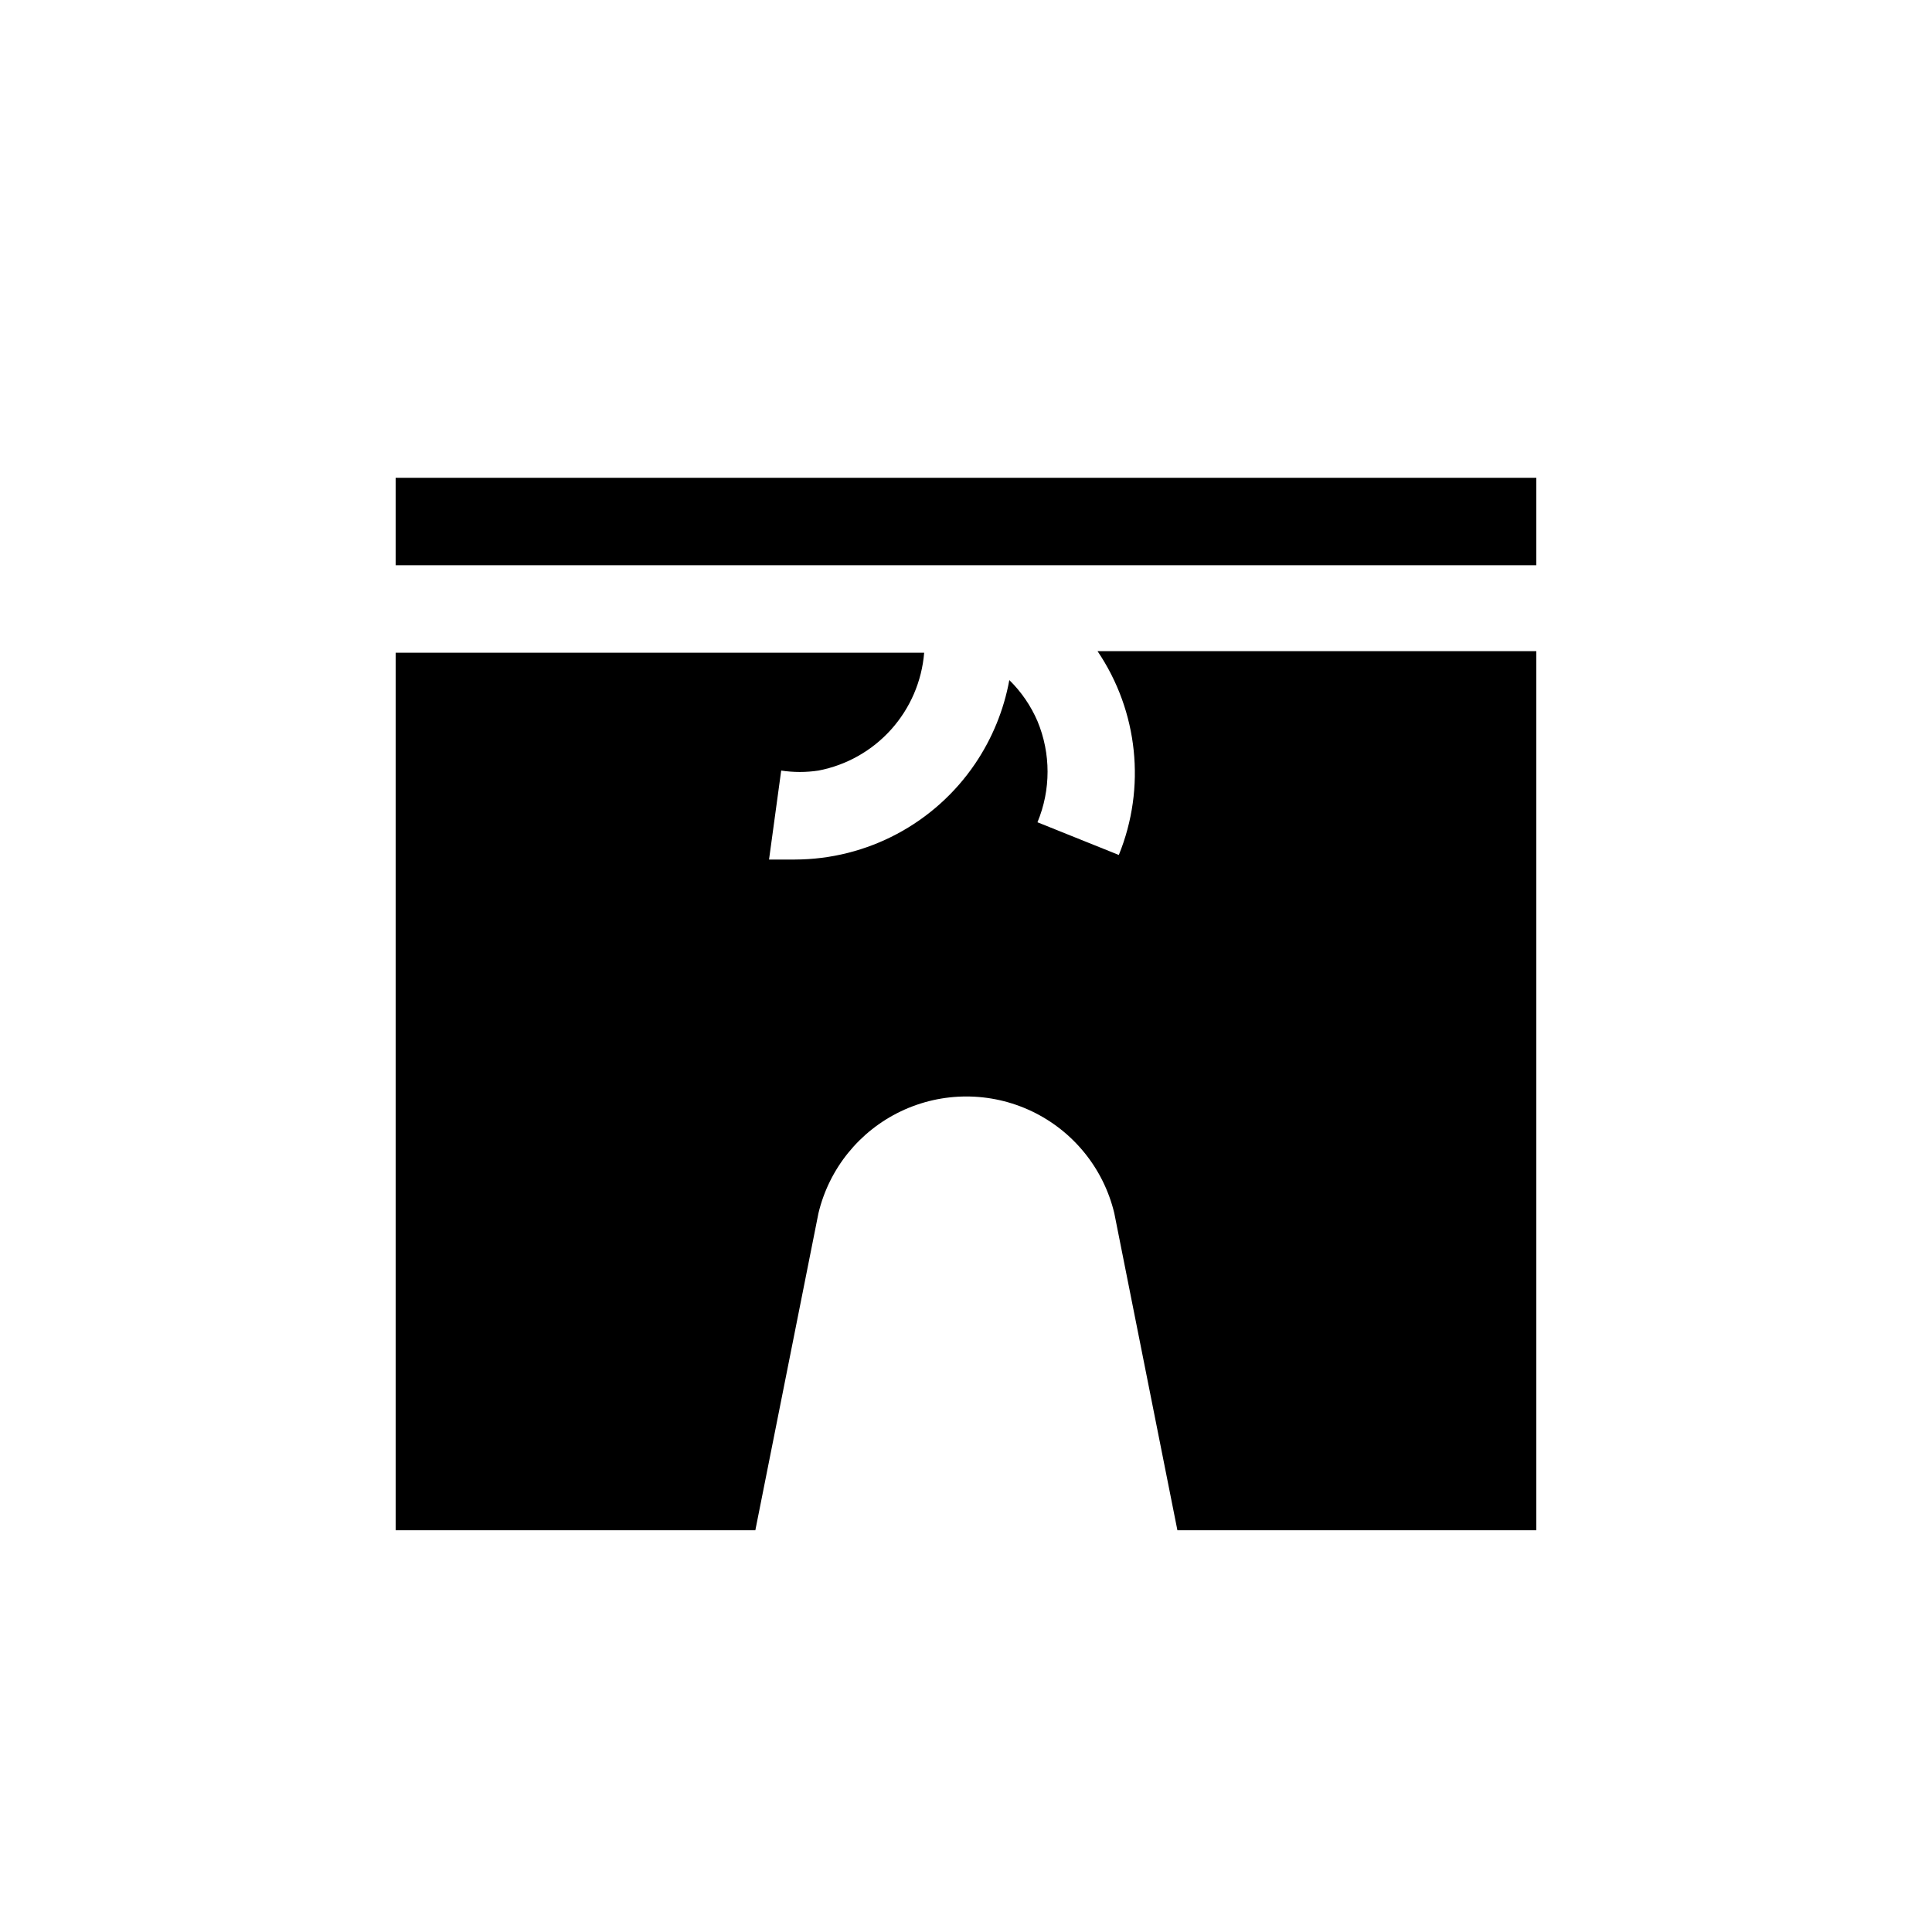
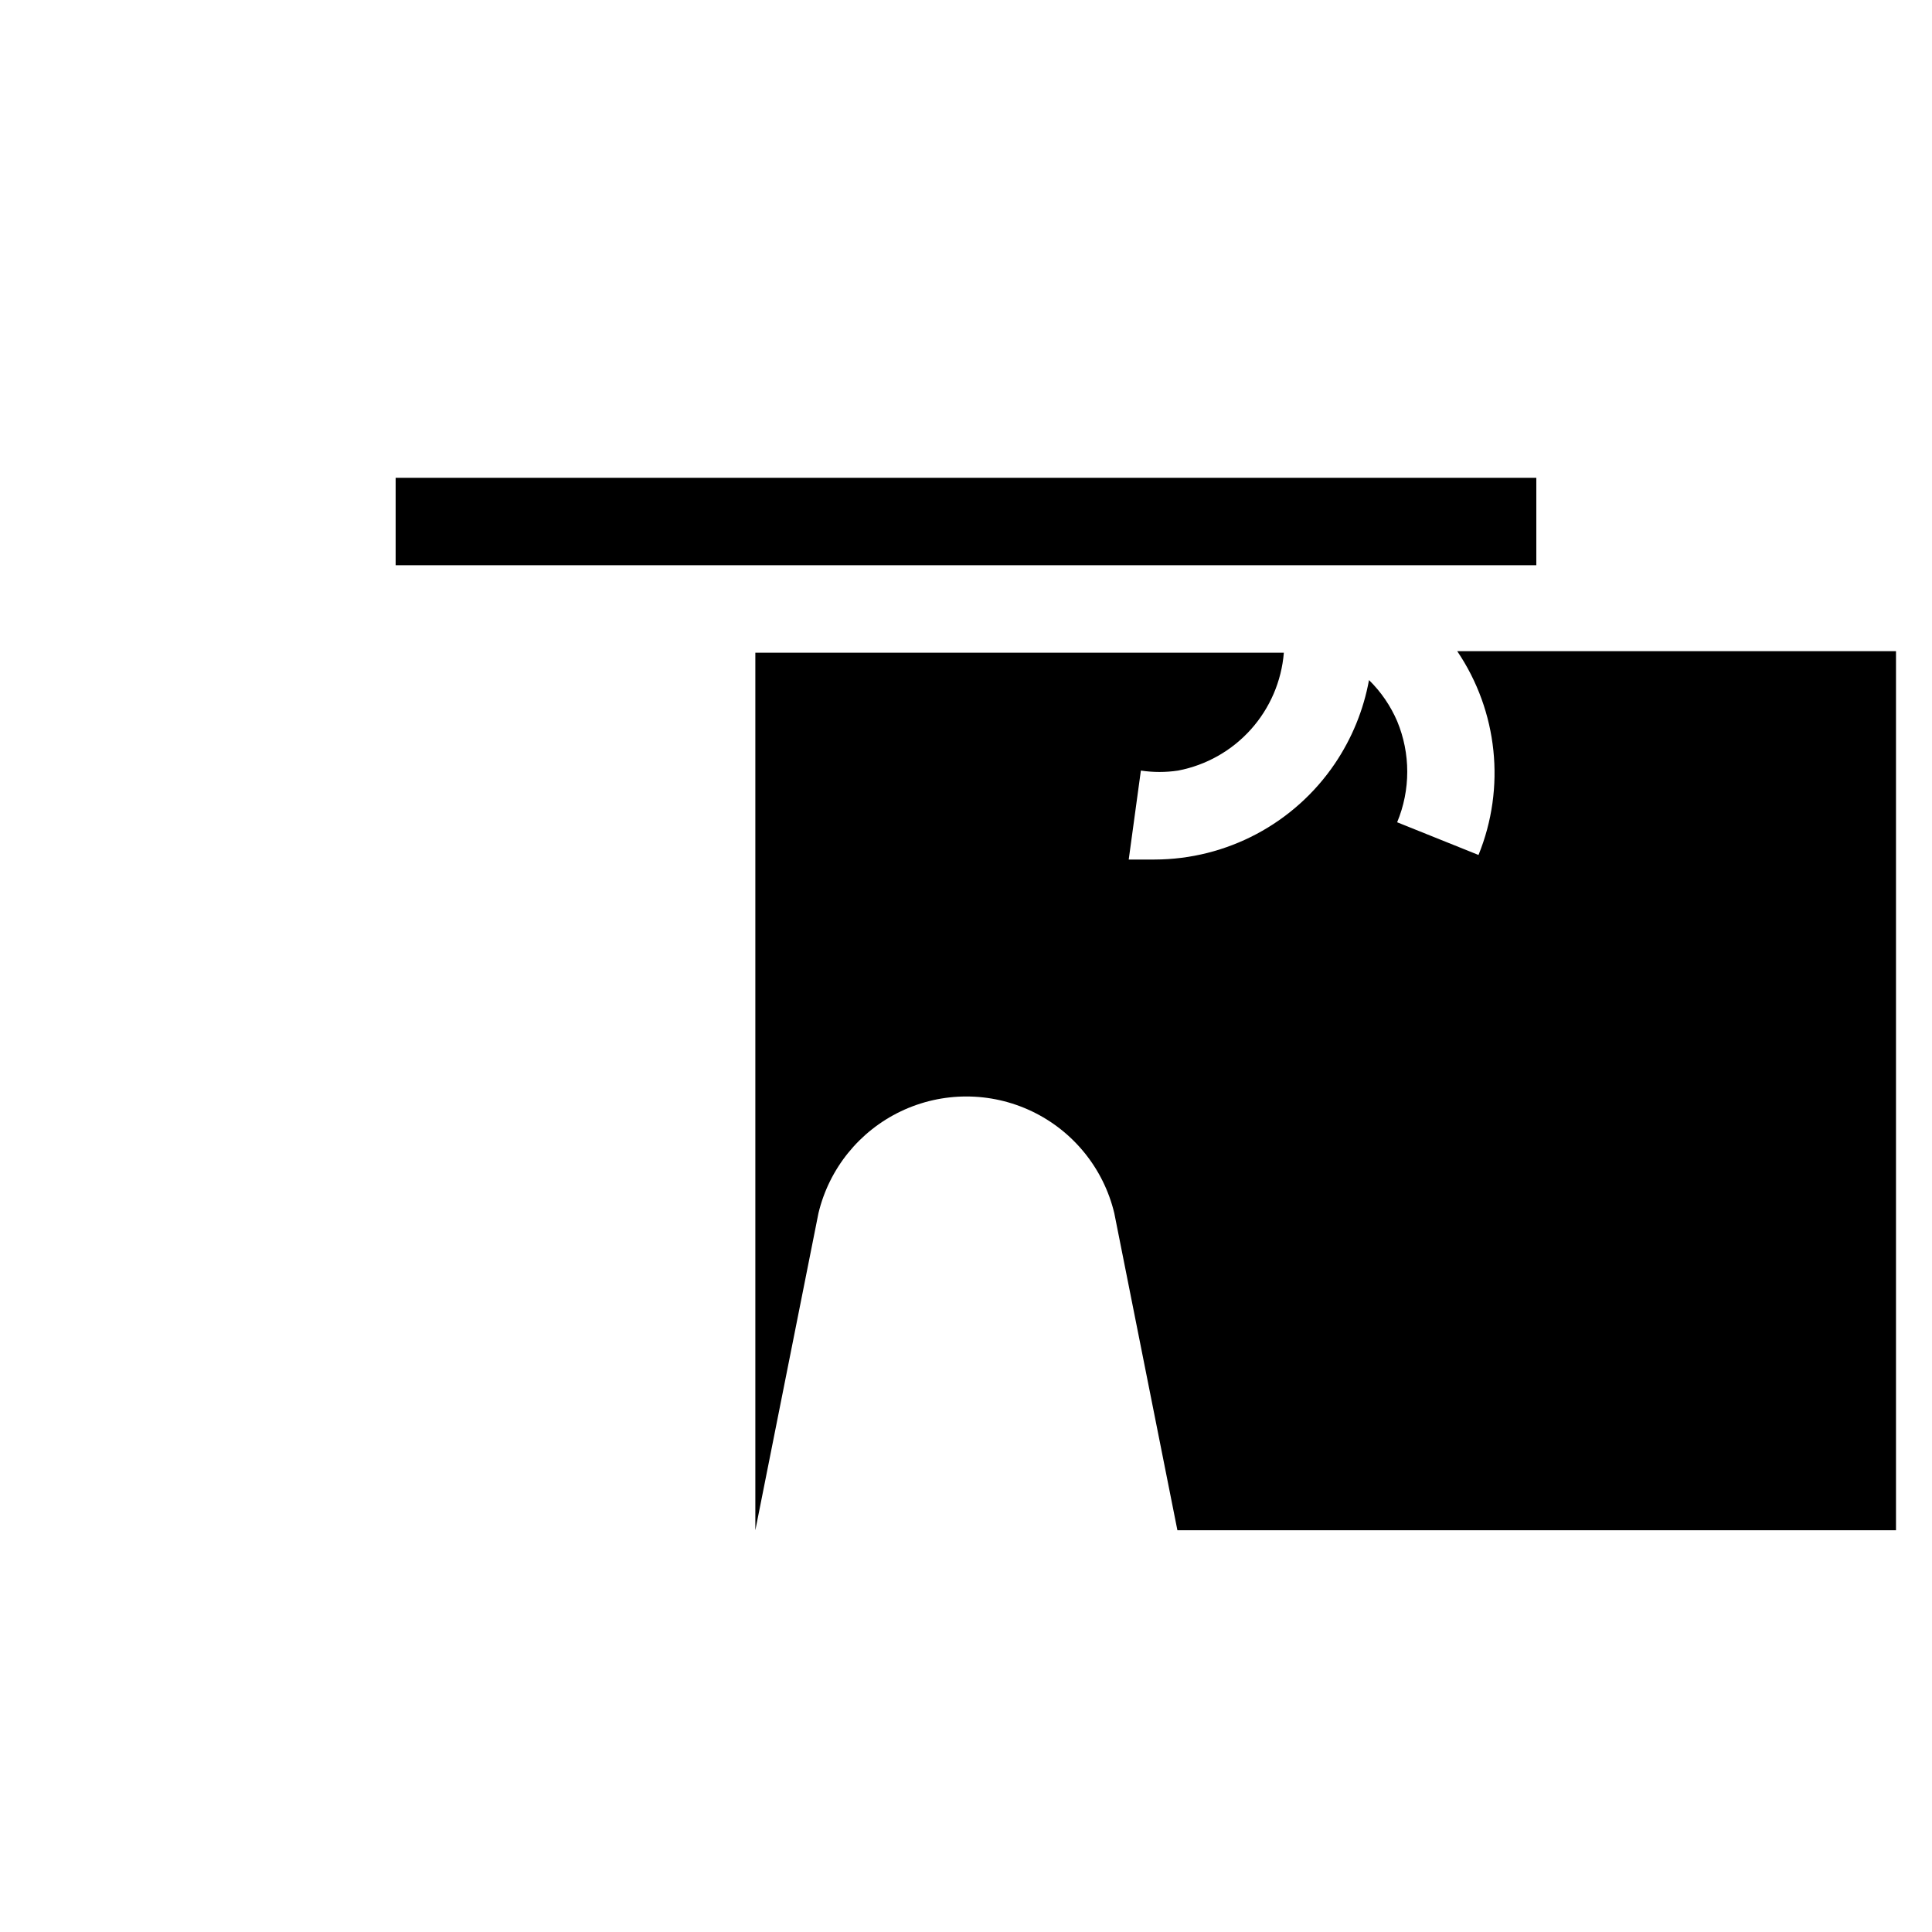
<svg xmlns="http://www.w3.org/2000/svg" fill="#000000" width="800px" height="800px" version="1.1" viewBox="144 144 512 512">
-   <path d="m551.14 270.62v23.176h-302.29v-23.176zm-95.117 278.91-16.727-84.035c-2.836-11.828-10.859-21.746-21.84-26.988-10.98-5.238-23.738-5.238-34.715 0-10.98 5.242-19.008 15.16-21.84 26.988l-16.727 84.035h-95.32v-232.56h140.06c-0.613 7.555-3.684 14.699-8.742 20.34s-11.828 9.469-19.27 10.898c-3.273 0.496-6.602 0.496-9.875 0l-3.223 23.578h6.852c19.141-0.039 37.023-9.547 47.762-25.391 4.523-6.684 7.613-14.23 9.066-22.168 3.168 3.109 5.699 6.805 7.457 10.883 3.57 8.574 3.57 18.223 0 26.801l21.562 8.664c7.25-17.816 5.133-38.074-5.641-54.008h116.28v232.96z" />
+   <path d="m551.14 270.62v23.176h-302.29v-23.176zm-95.117 278.91-16.727-84.035c-2.836-11.828-10.859-21.746-21.84-26.988-10.98-5.238-23.738-5.238-34.715 0-10.98 5.242-19.008 15.16-21.84 26.988l-16.727 84.035v-232.56h140.06c-0.613 7.555-3.684 14.699-8.742 20.34s-11.828 9.469-19.27 10.898c-3.273 0.496-6.602 0.496-9.875 0l-3.223 23.578h6.852c19.141-0.039 37.023-9.547 47.762-25.391 4.523-6.684 7.613-14.23 9.066-22.168 3.168 3.109 5.699 6.805 7.457 10.883 3.57 8.574 3.57 18.223 0 26.801l21.562 8.664c7.25-17.816 5.133-38.074-5.641-54.008h116.28v232.96z" />
</svg>